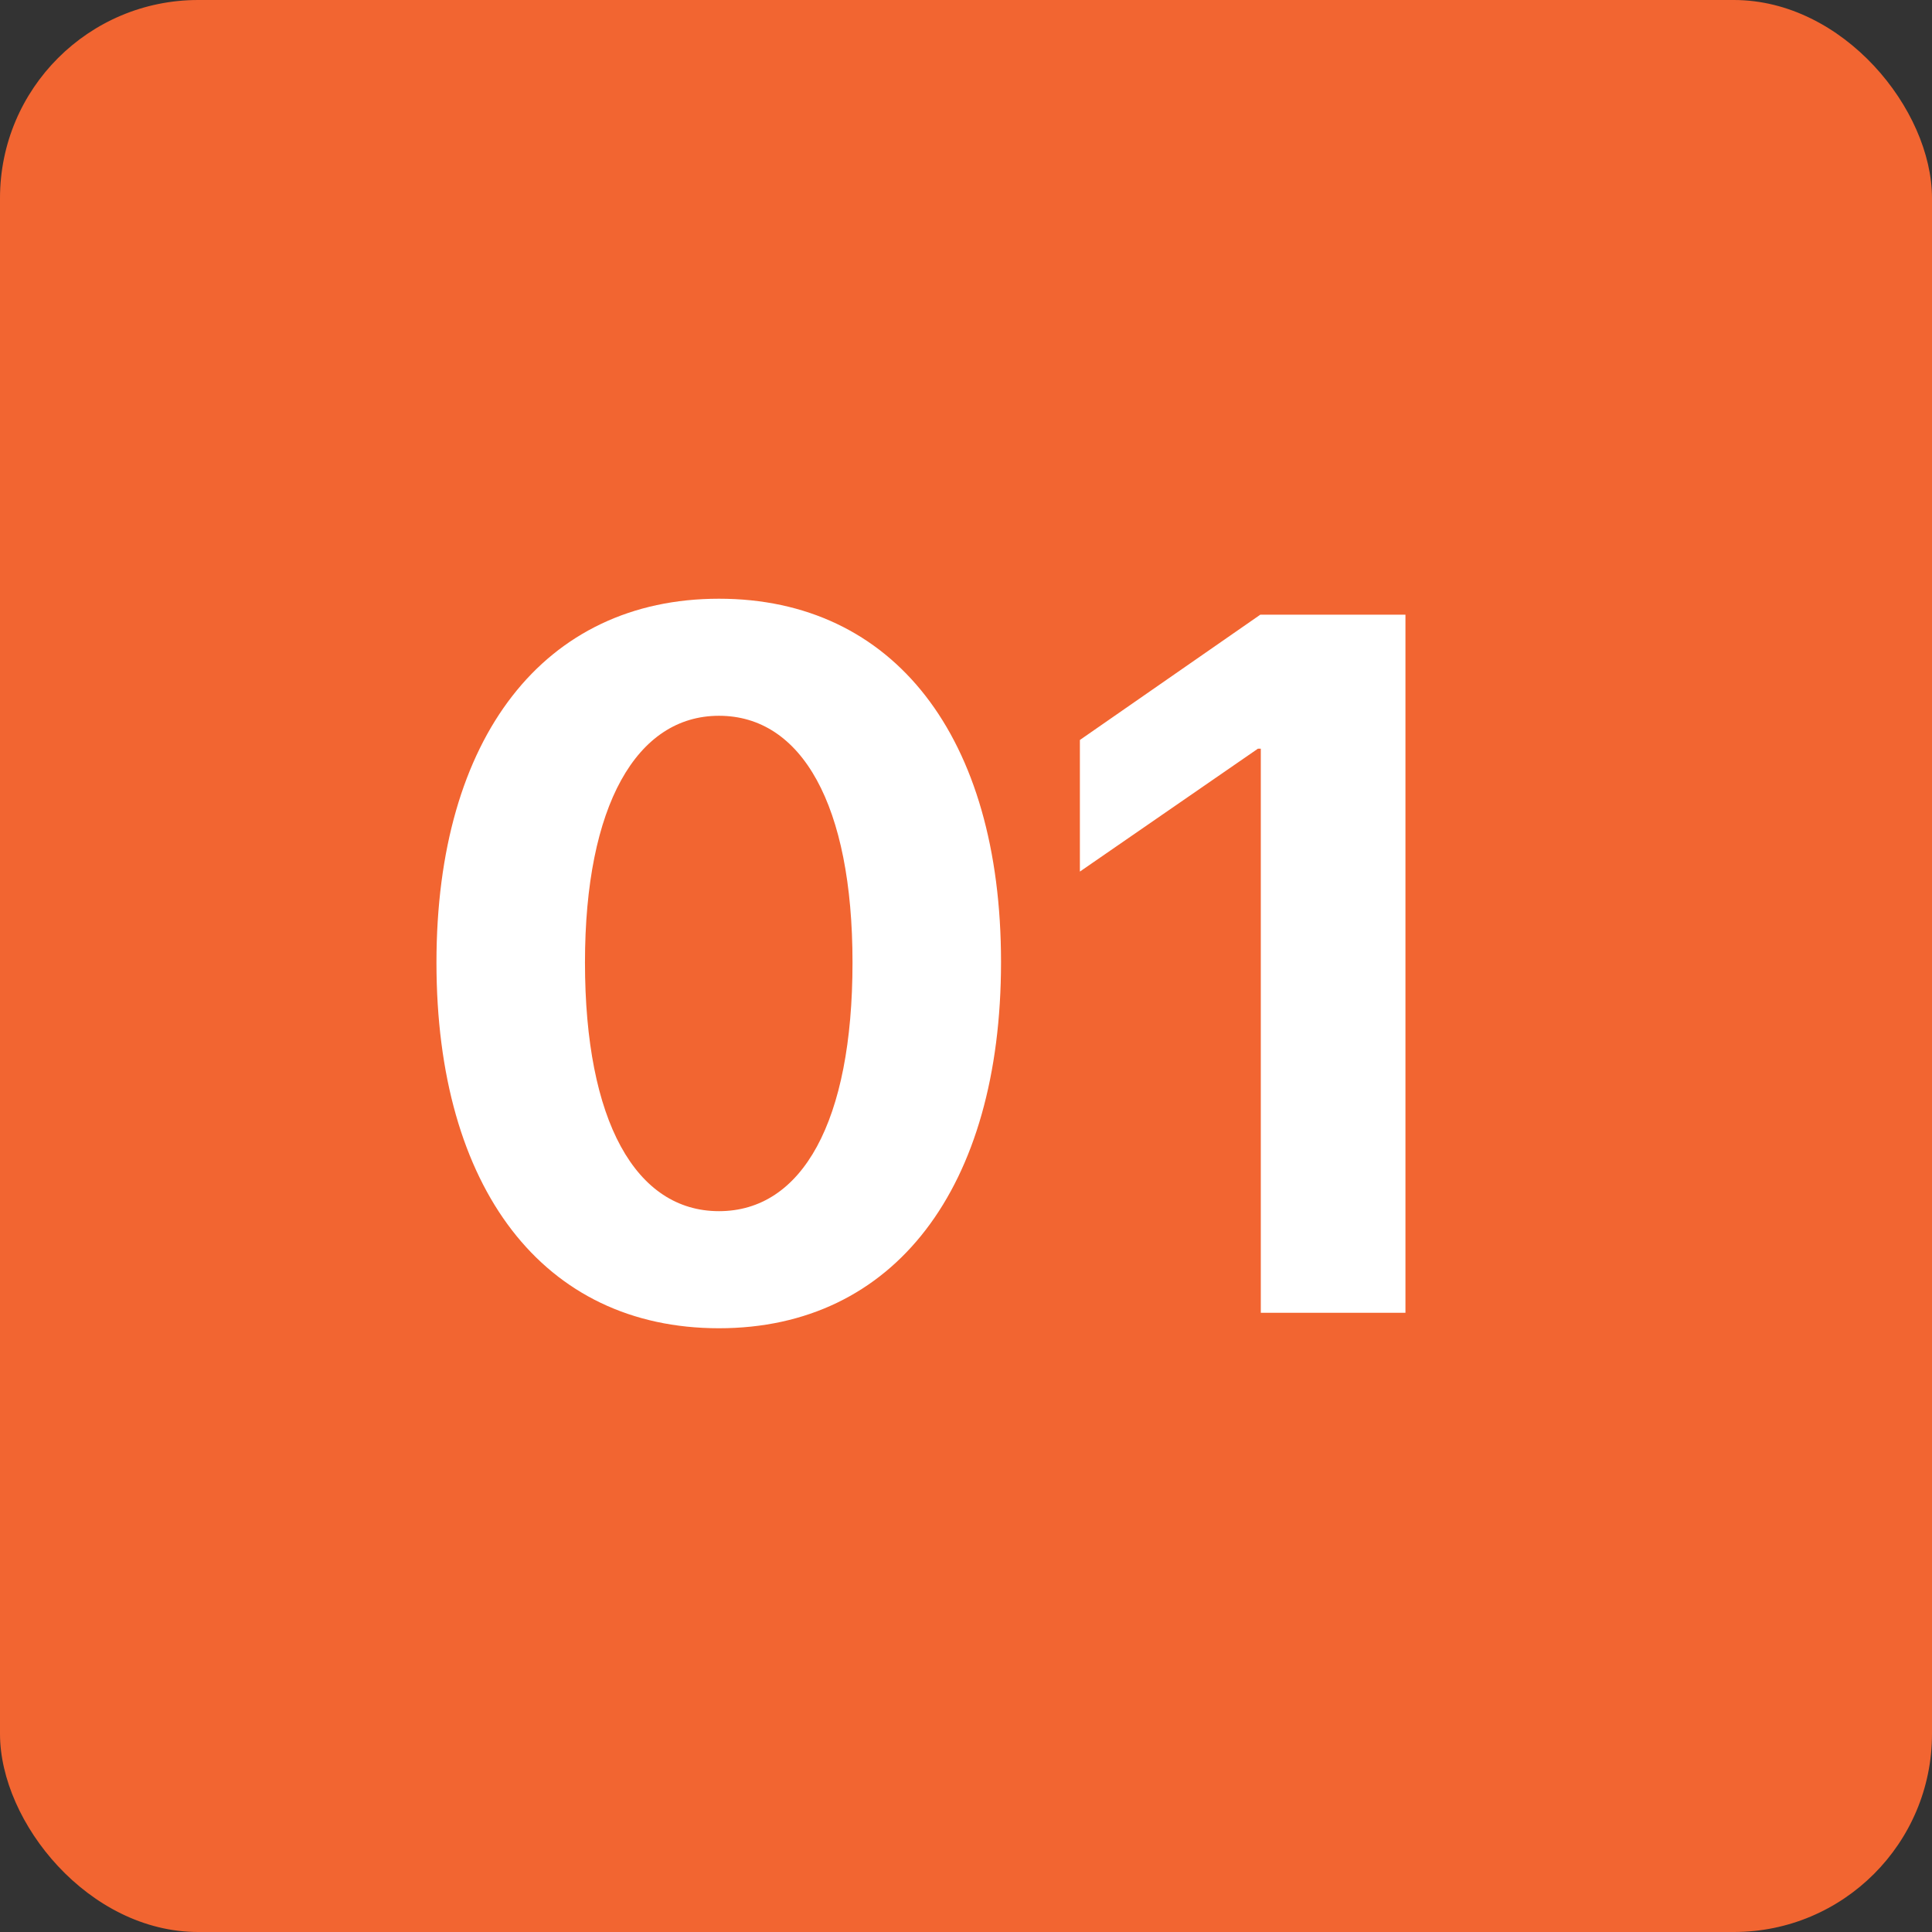
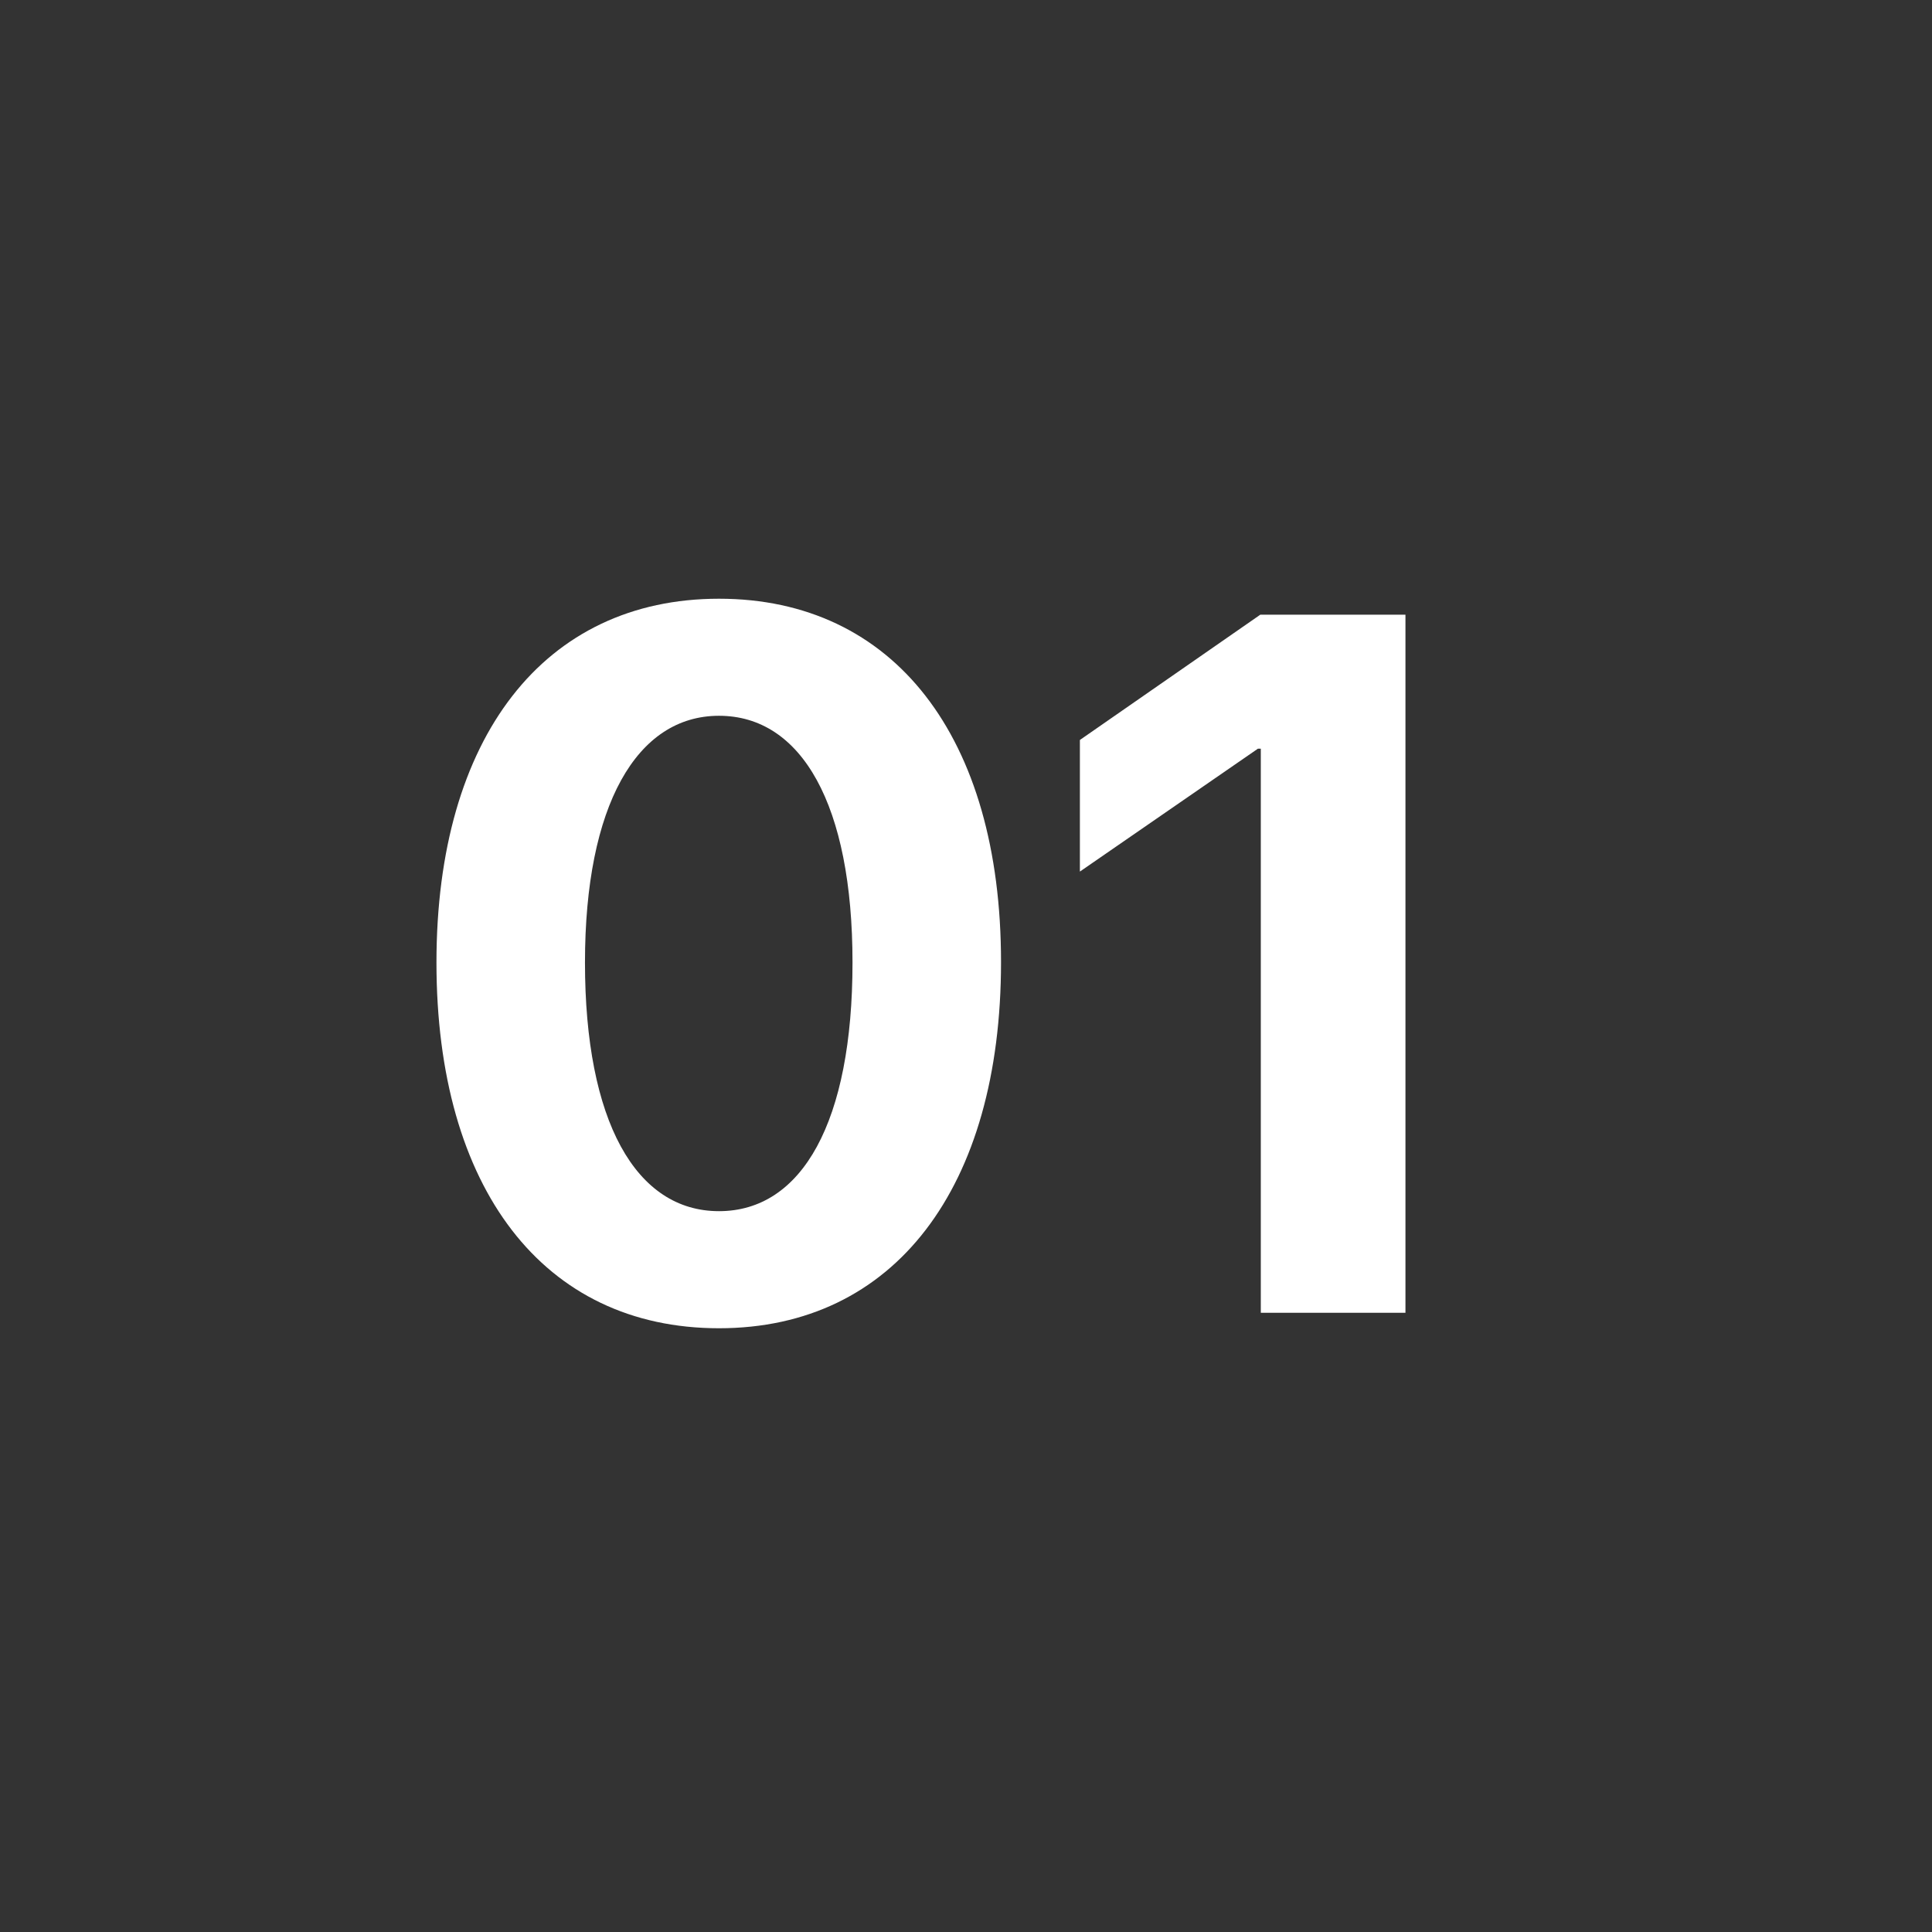
<svg xmlns="http://www.w3.org/2000/svg" width="78" height="78" viewBox="0 0 78 78" fill="none">
  <rect x="0" y="0" width="78" height="78" fill="#333333" stroke="none" />
-   <rect width="78" height="78" rx="8" fill="#F26531" />
-   <path d="M29.027 53.625C21.938 53.625 17.621 47.98 17.621 38.859C17.621 29.758 21.977 24.172 29.027 24.172C36.078 24.172 40.414 29.738 40.414 38.84C40.414 47.941 36.117 53.625 29.027 53.625ZM29.027 48.898C32.387 48.898 34.418 45.285 34.418 38.859C34.418 32.492 32.367 28.898 29.027 28.898C25.707 28.898 23.617 32.512 23.617 38.859C23.617 45.266 25.668 48.898 29.027 48.898ZM50.902 53V30.227H50.785L43.598 35.188V29.875L50.883 24.816H56.742V53H50.902Z" fill="white" />
+   <path d="M29.027 53.625C21.938 53.625 17.621 47.98 17.621 38.859C17.621 29.758 21.977 24.172 29.027 24.172C36.078 24.172 40.414 29.738 40.414 38.84C40.414 47.941 36.117 53.625 29.027 53.625ZM29.027 48.898C32.387 48.898 34.418 45.285 34.418 38.859C34.418 32.492 32.367 28.898 29.027 28.898C25.707 28.898 23.617 32.512 23.617 38.859C23.617 45.266 25.668 48.898 29.027 48.898ZM50.902 53V30.227H50.785L43.598 35.188V29.875L50.883 24.816H56.742V53Z" fill="white" />
</svg>